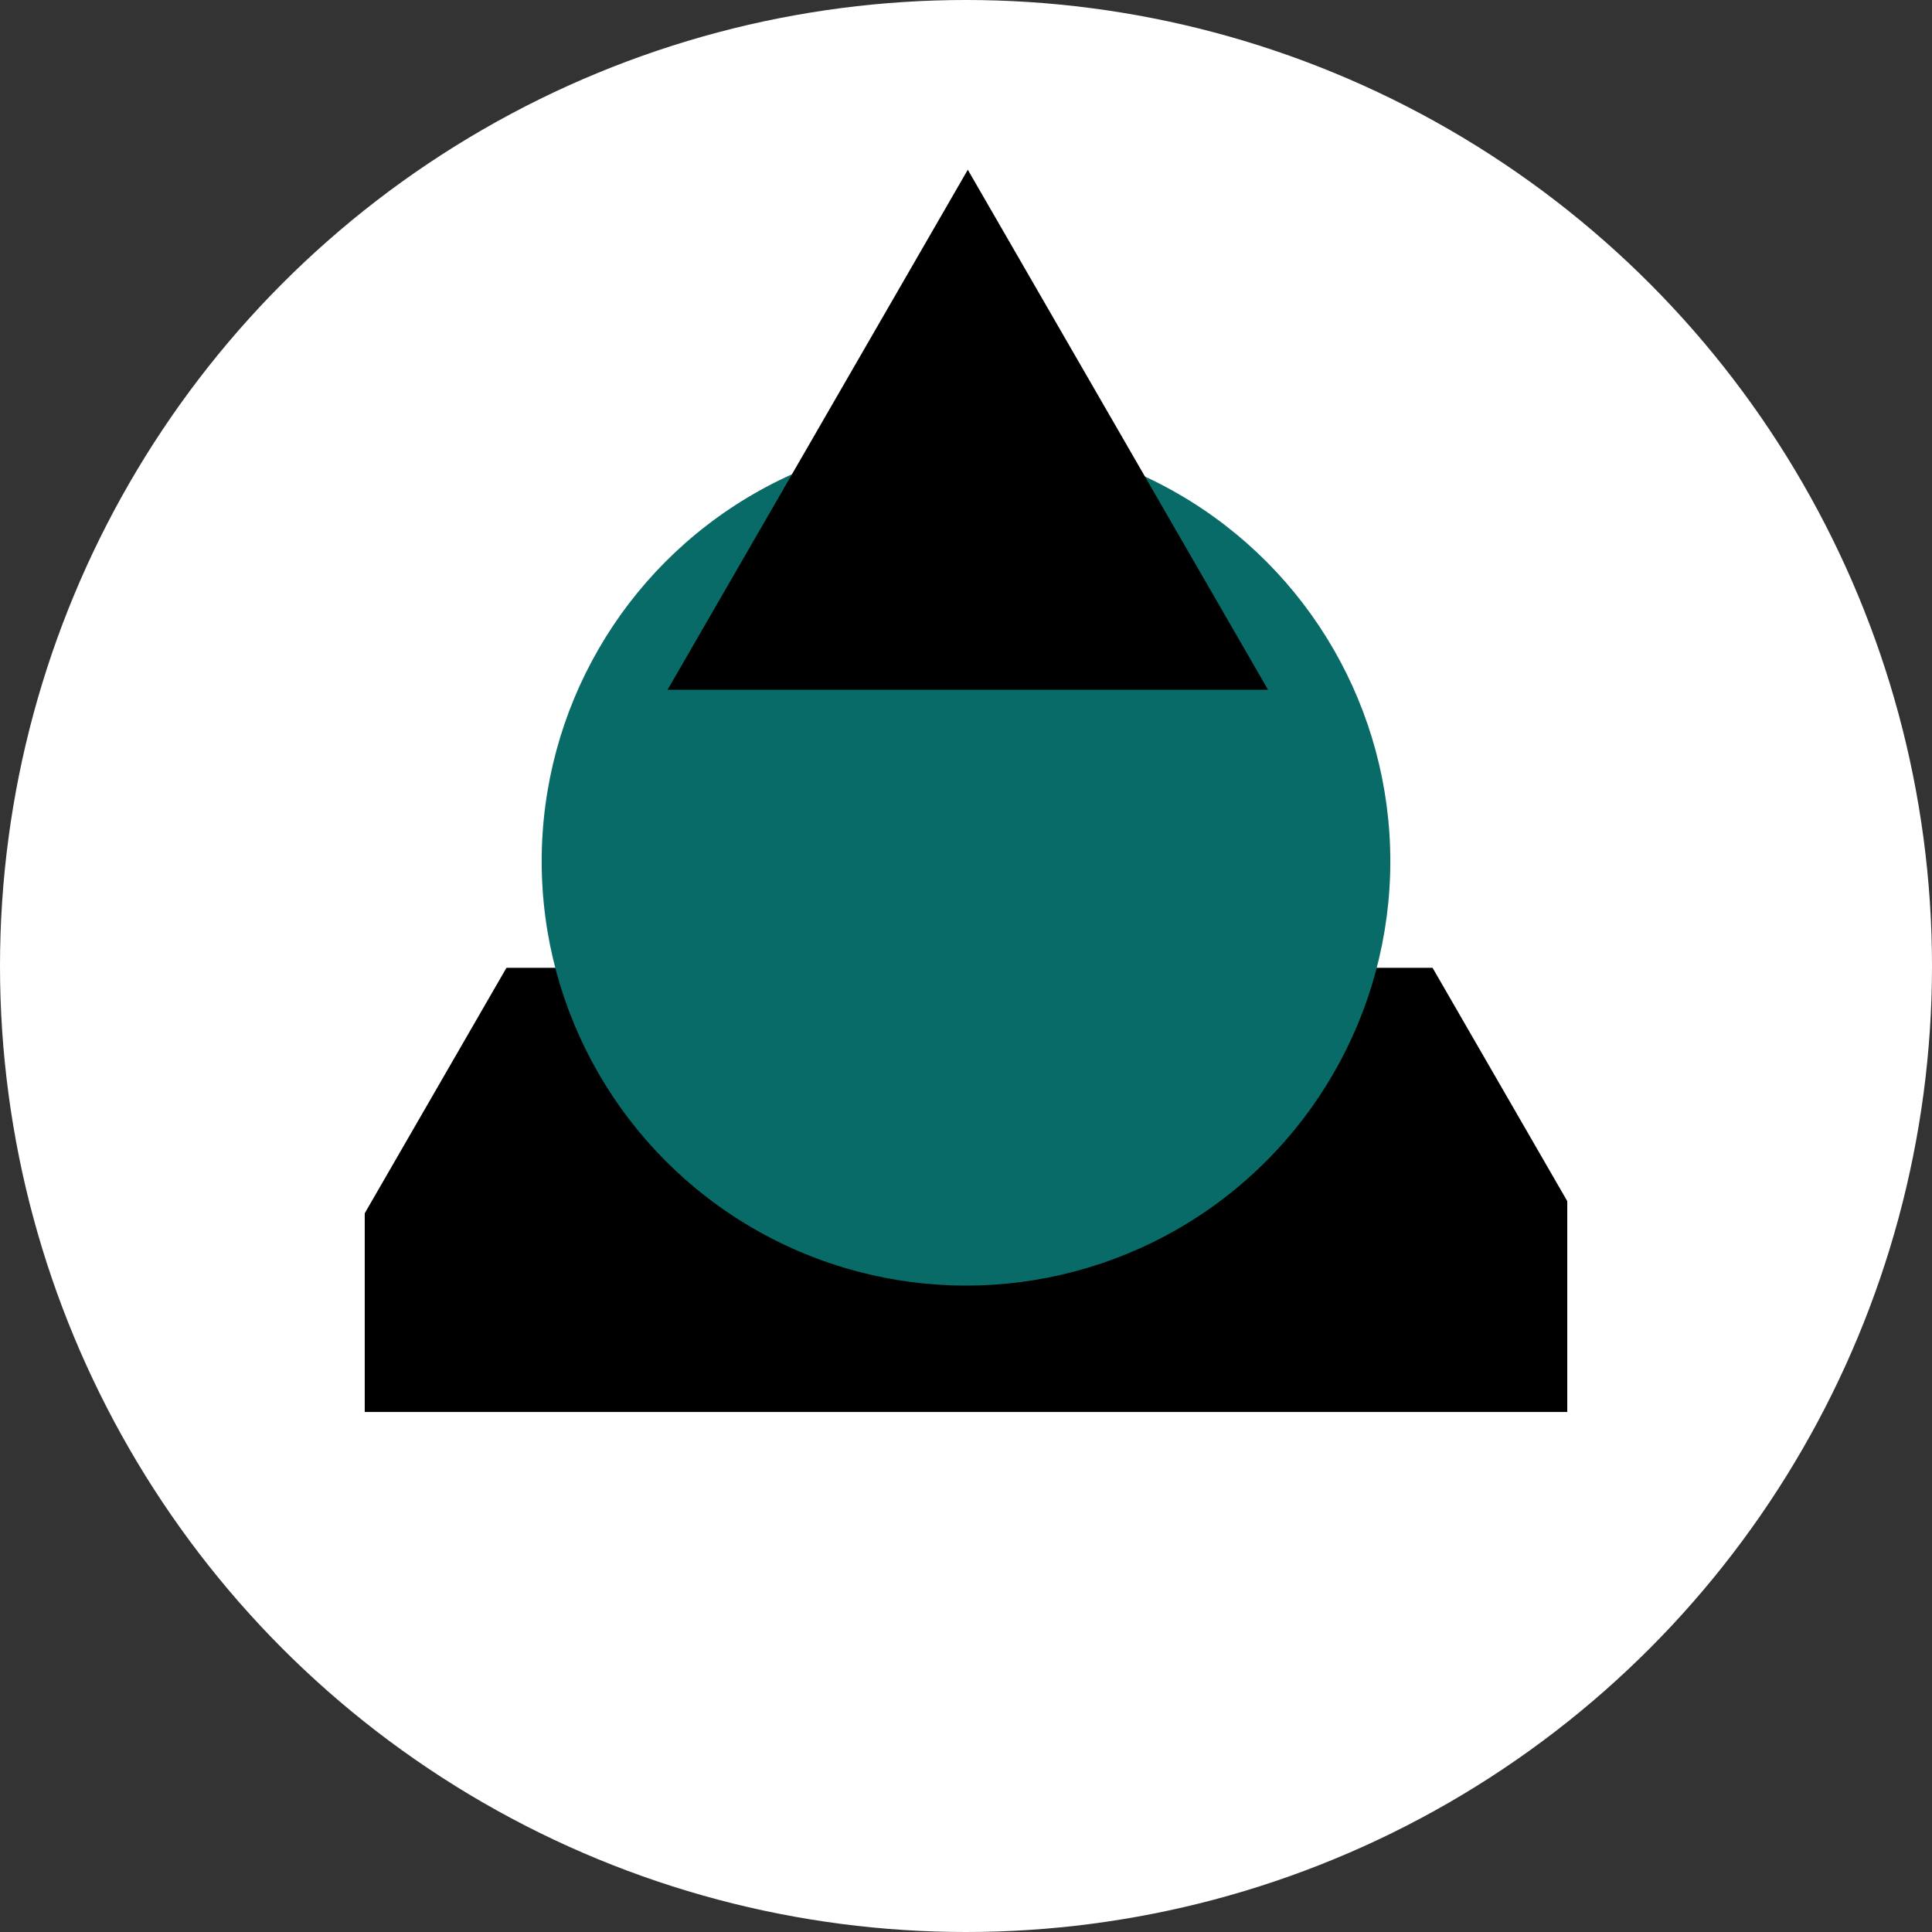
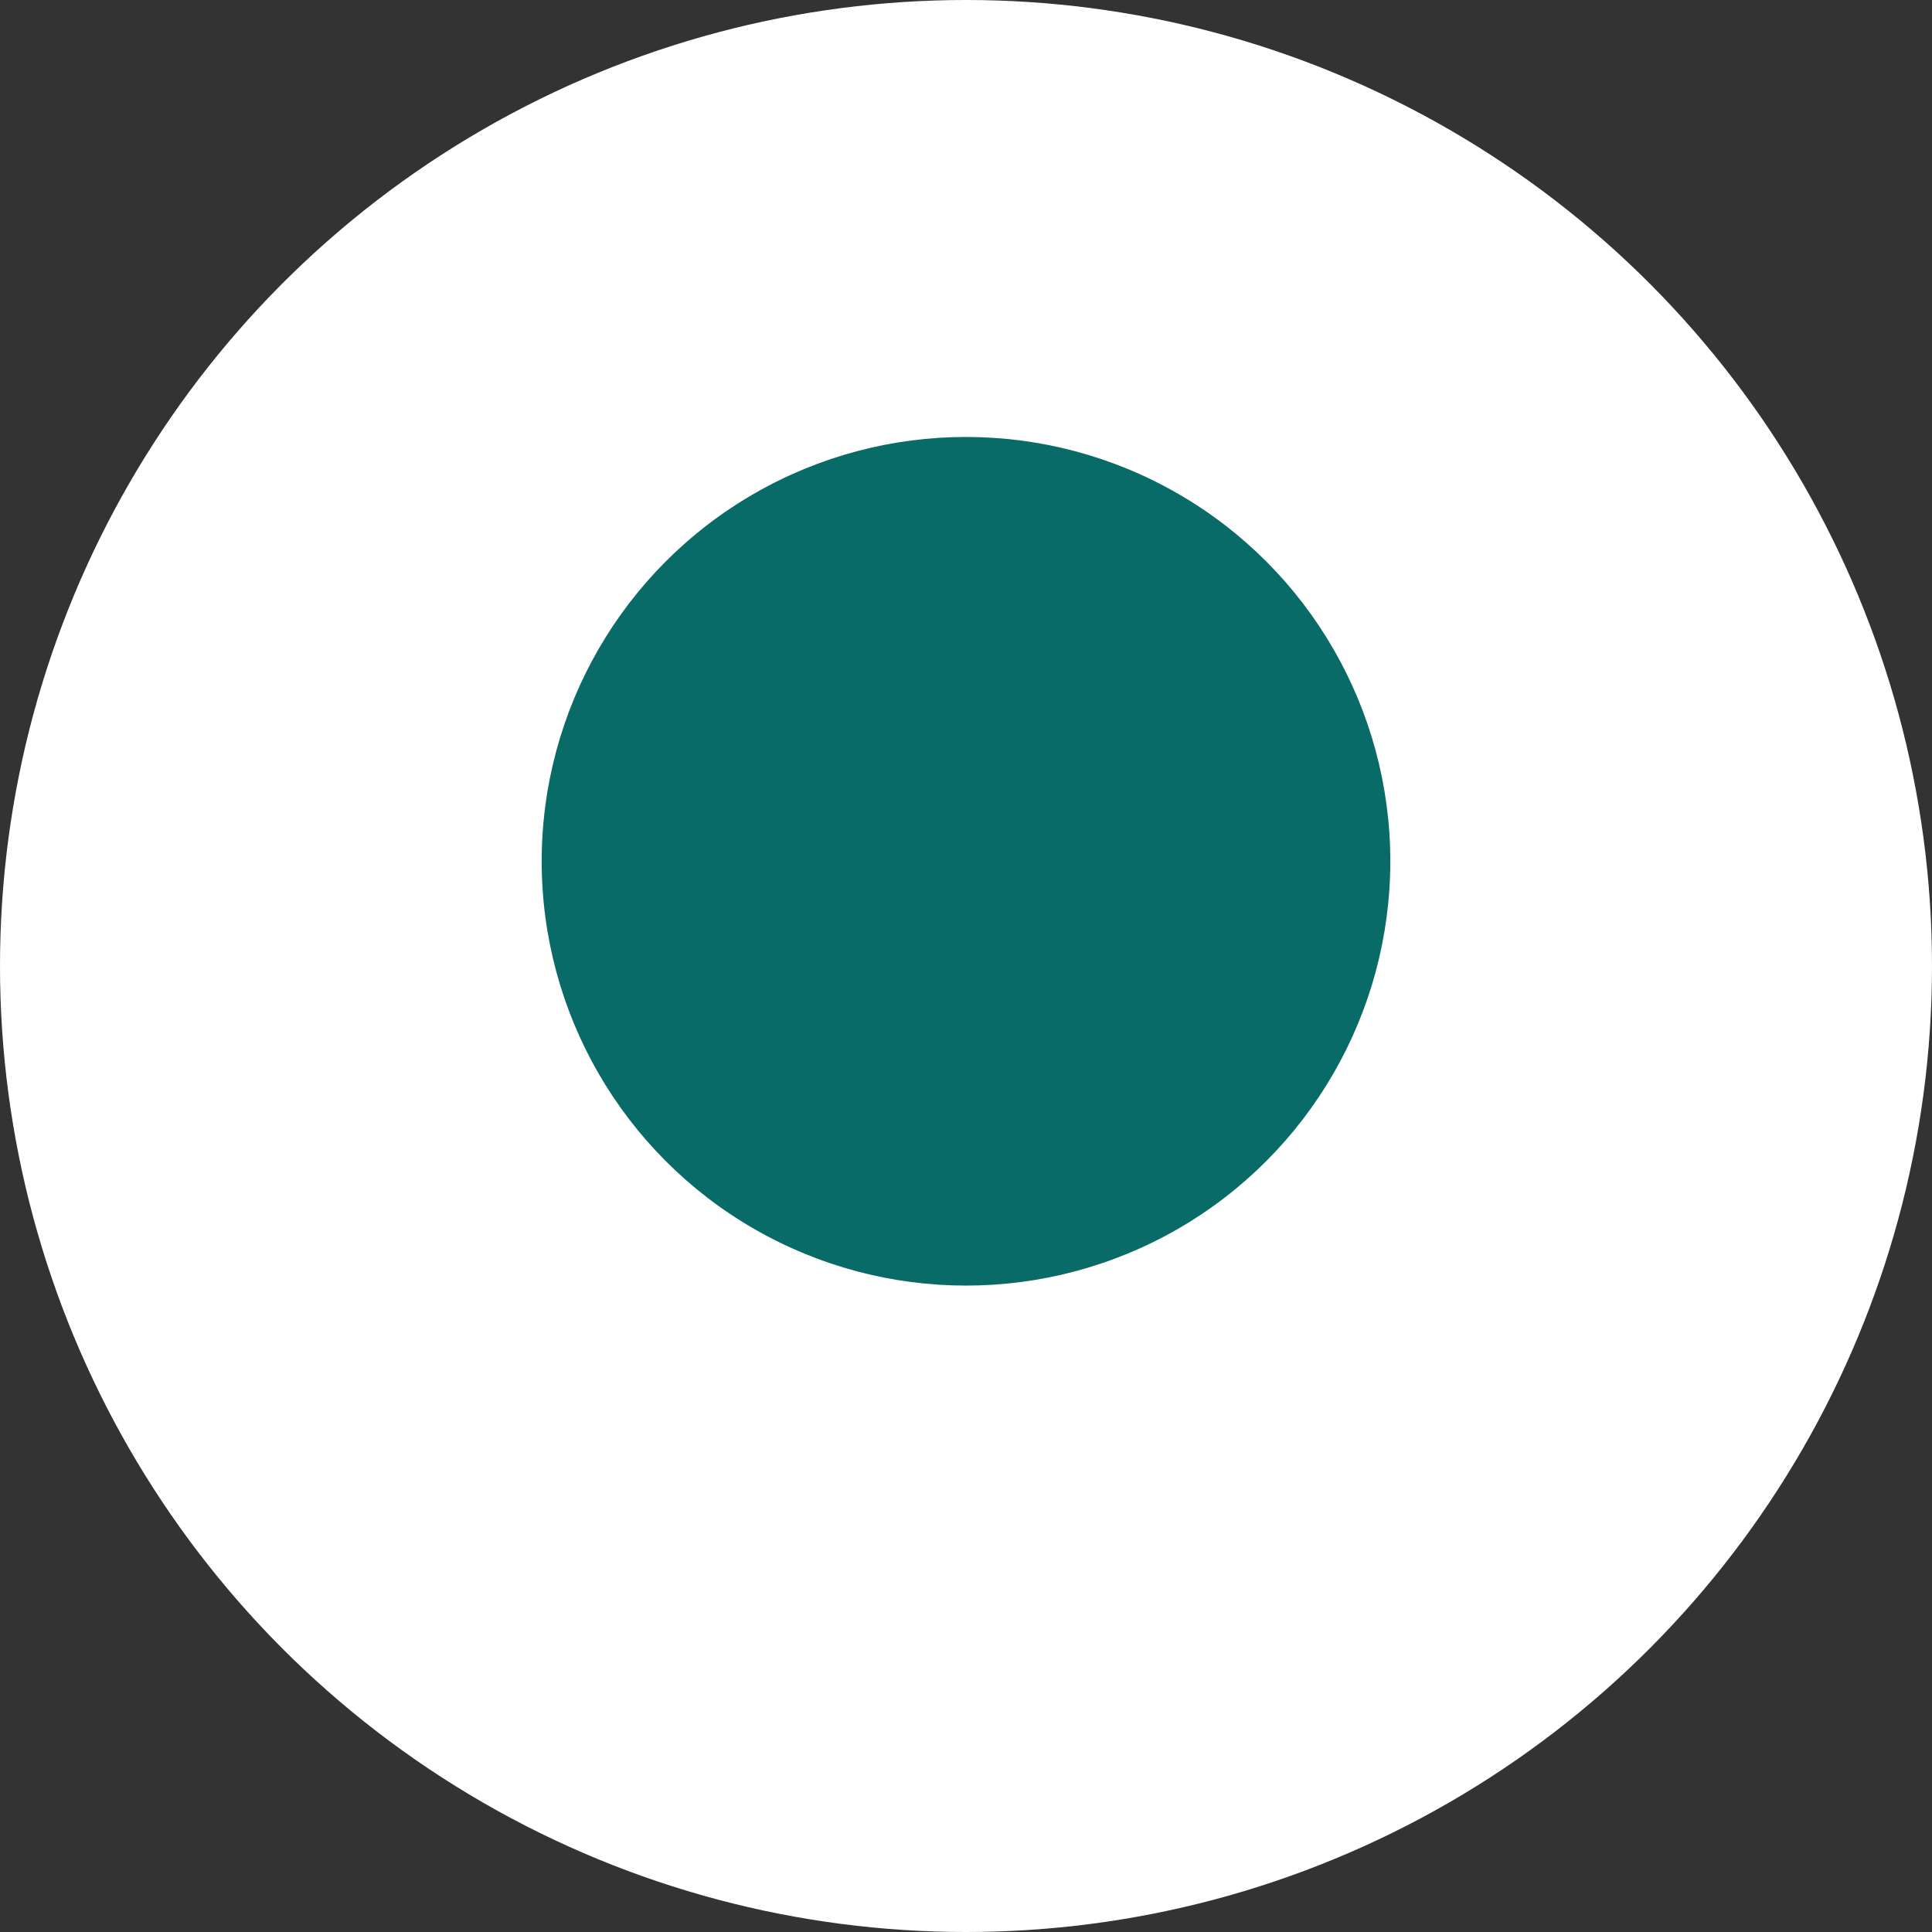
<svg xmlns="http://www.w3.org/2000/svg" width="535" height="535" viewBox="0 0 535 535" fill="none">
  <rect x="0" y="0" width="535" height="535" fill="#333333" stroke="none" />
  <circle cx="267.5" cy="267.5" r="267.5" fill="white" />
-   <rect x="101" y="268" width="333" height="123" fill="black" />
-   <rect x="287" y="78" width="56" height="322.89" transform="rotate(-30 287 78)" fill="white" />
  <rect x="201.445" y="50" width="56" height="322.89" transform="rotate(30 201.445 50)" fill="white" />
  <circle cx="267.5" cy="238.5" r="117.5" fill="#096B68" />
-   <path d="M268 47L351.138 191H184.862L268 47Z" fill="black" />
</svg>